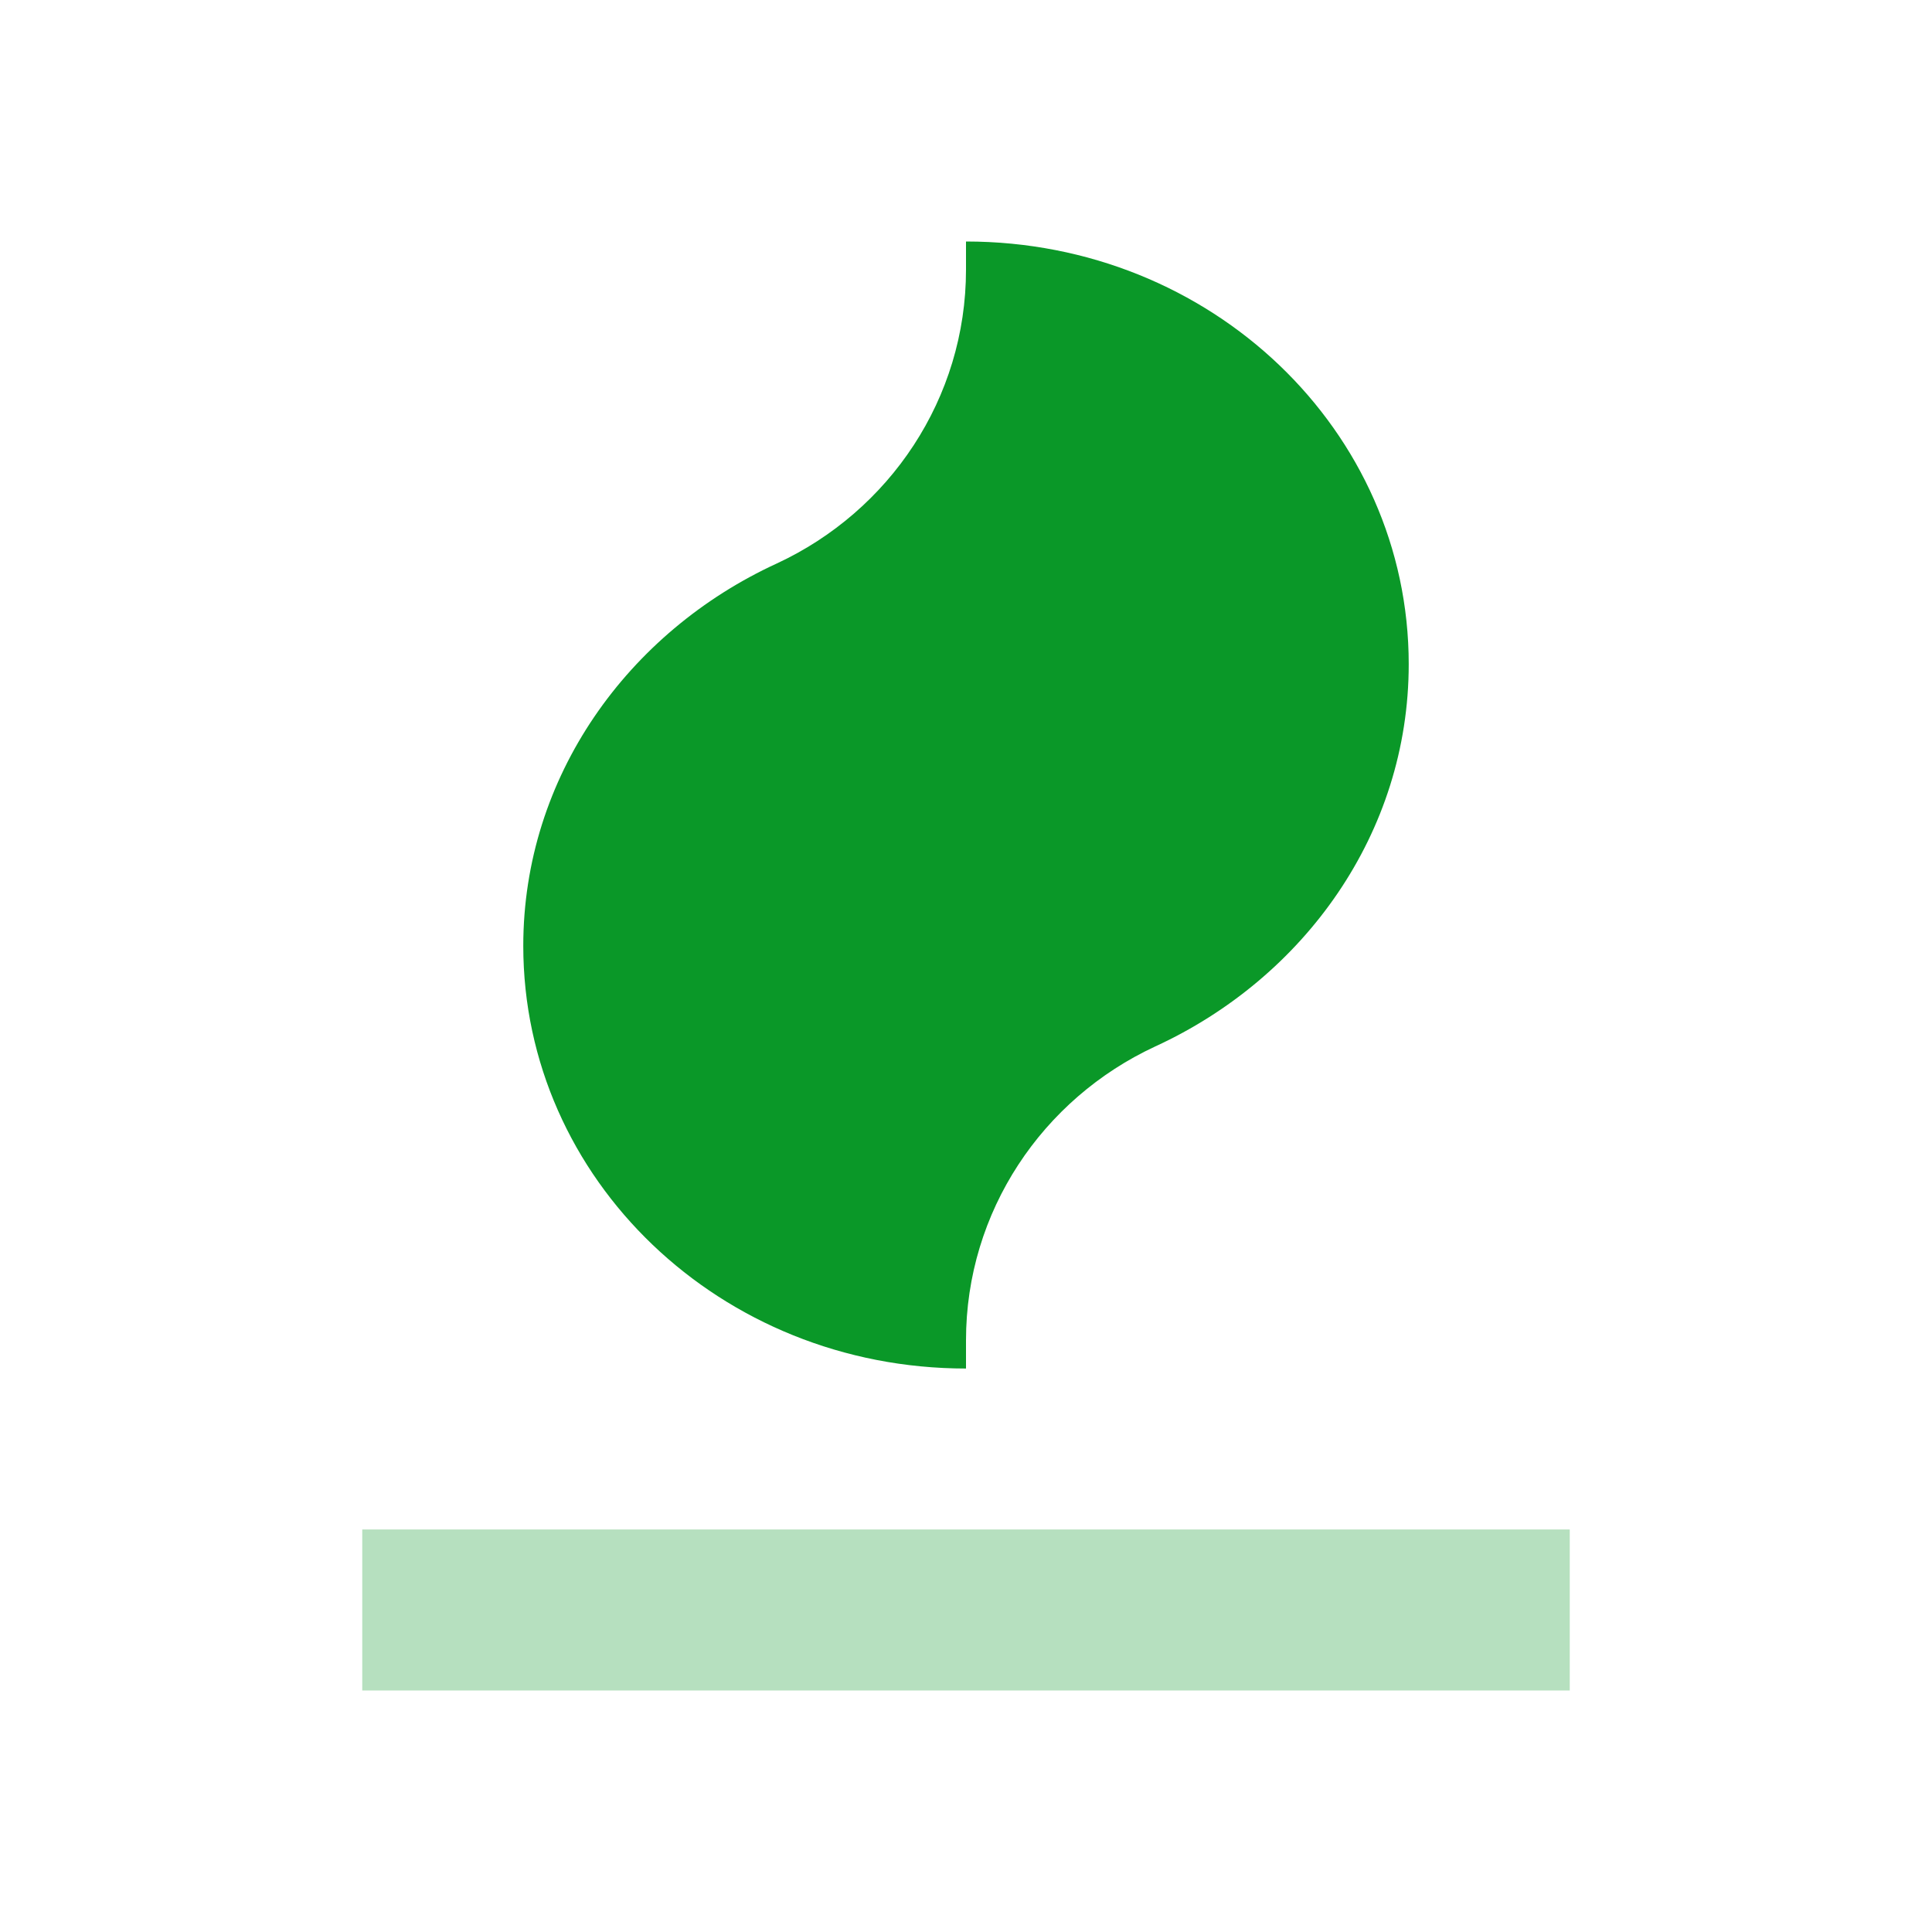
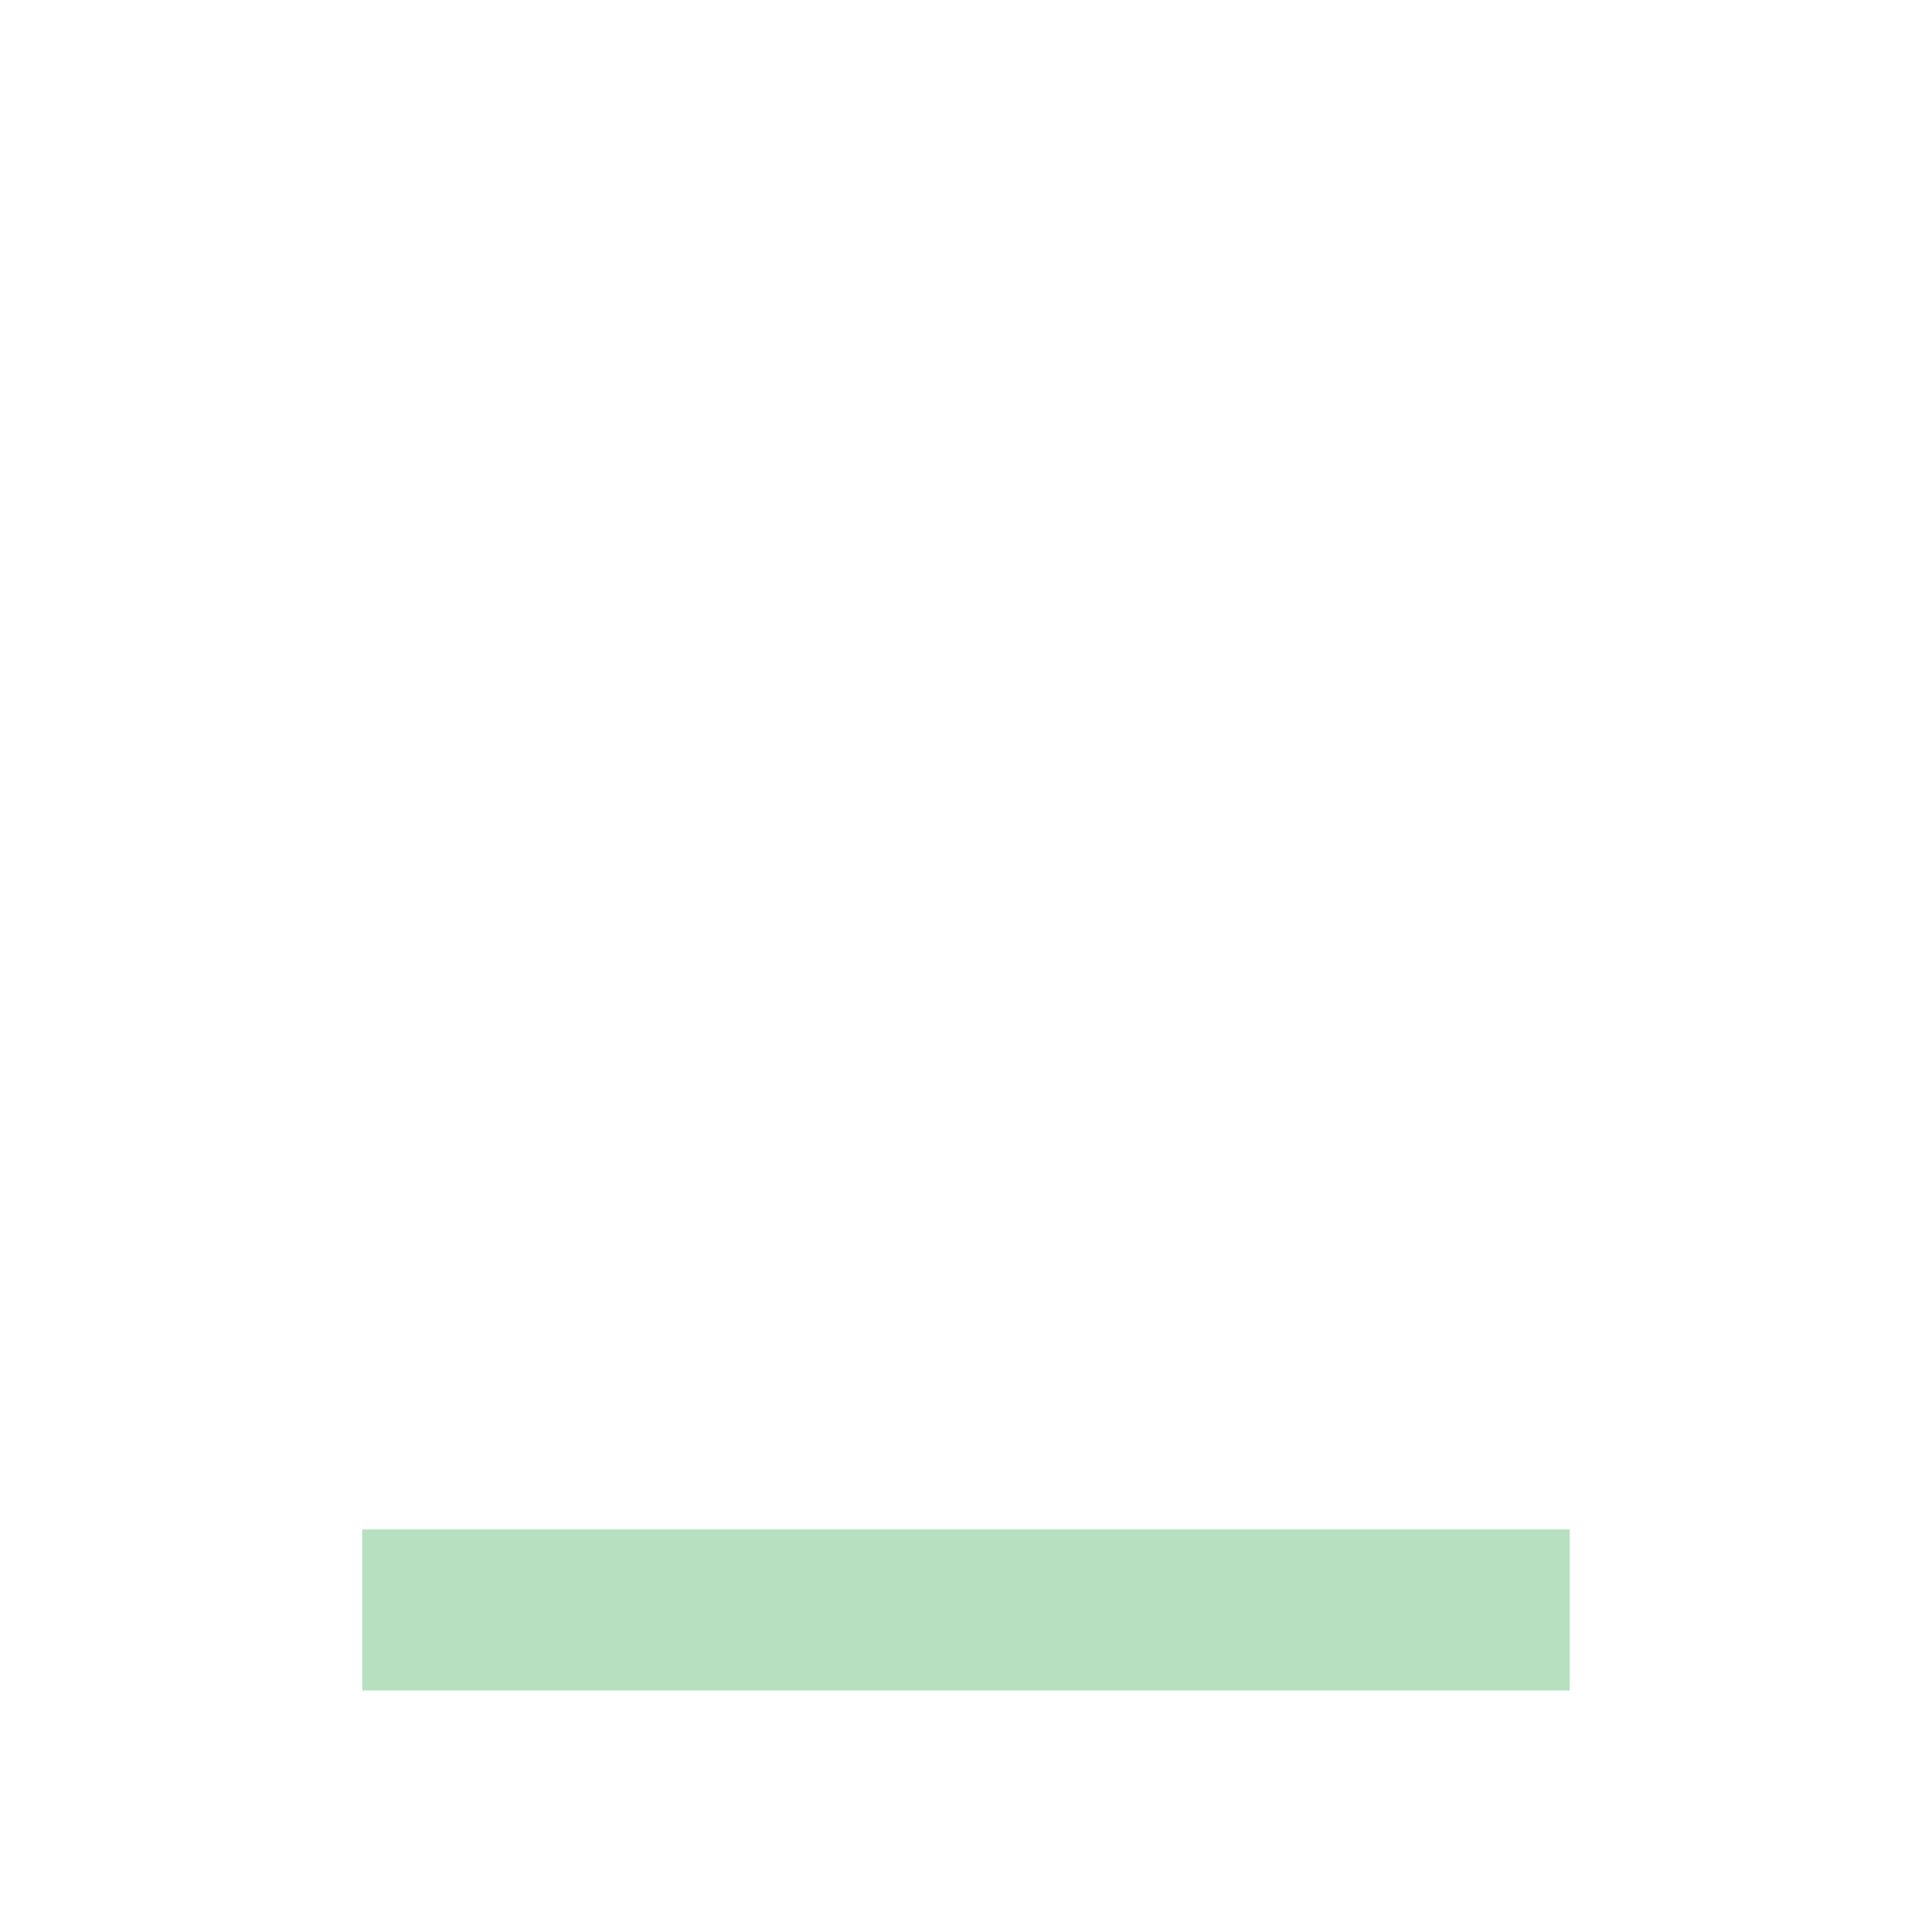
<svg xmlns="http://www.w3.org/2000/svg" viewBox="0 0 26 26" fill="none">
-   <path d="M13 3.25V3.629C13 5.362 11.971 6.879 10.454 7.583C8.45 8.504 7.042 10.454 7.042 12.729C7.042 15.871 9.696 18.417 13 18.417V18.038C13 16.304 14.029 14.787 15.546 14.083C17.55 13.162 18.958 11.213 18.958 8.938C18.958 5.796 16.304 3.25 13 3.25Z" fill="#0A9828" />
  <path opacity="0.3" d="M4.875 20.583V22.75H21.125V20.583H4.875Z" fill="#0A9828" />
</svg>